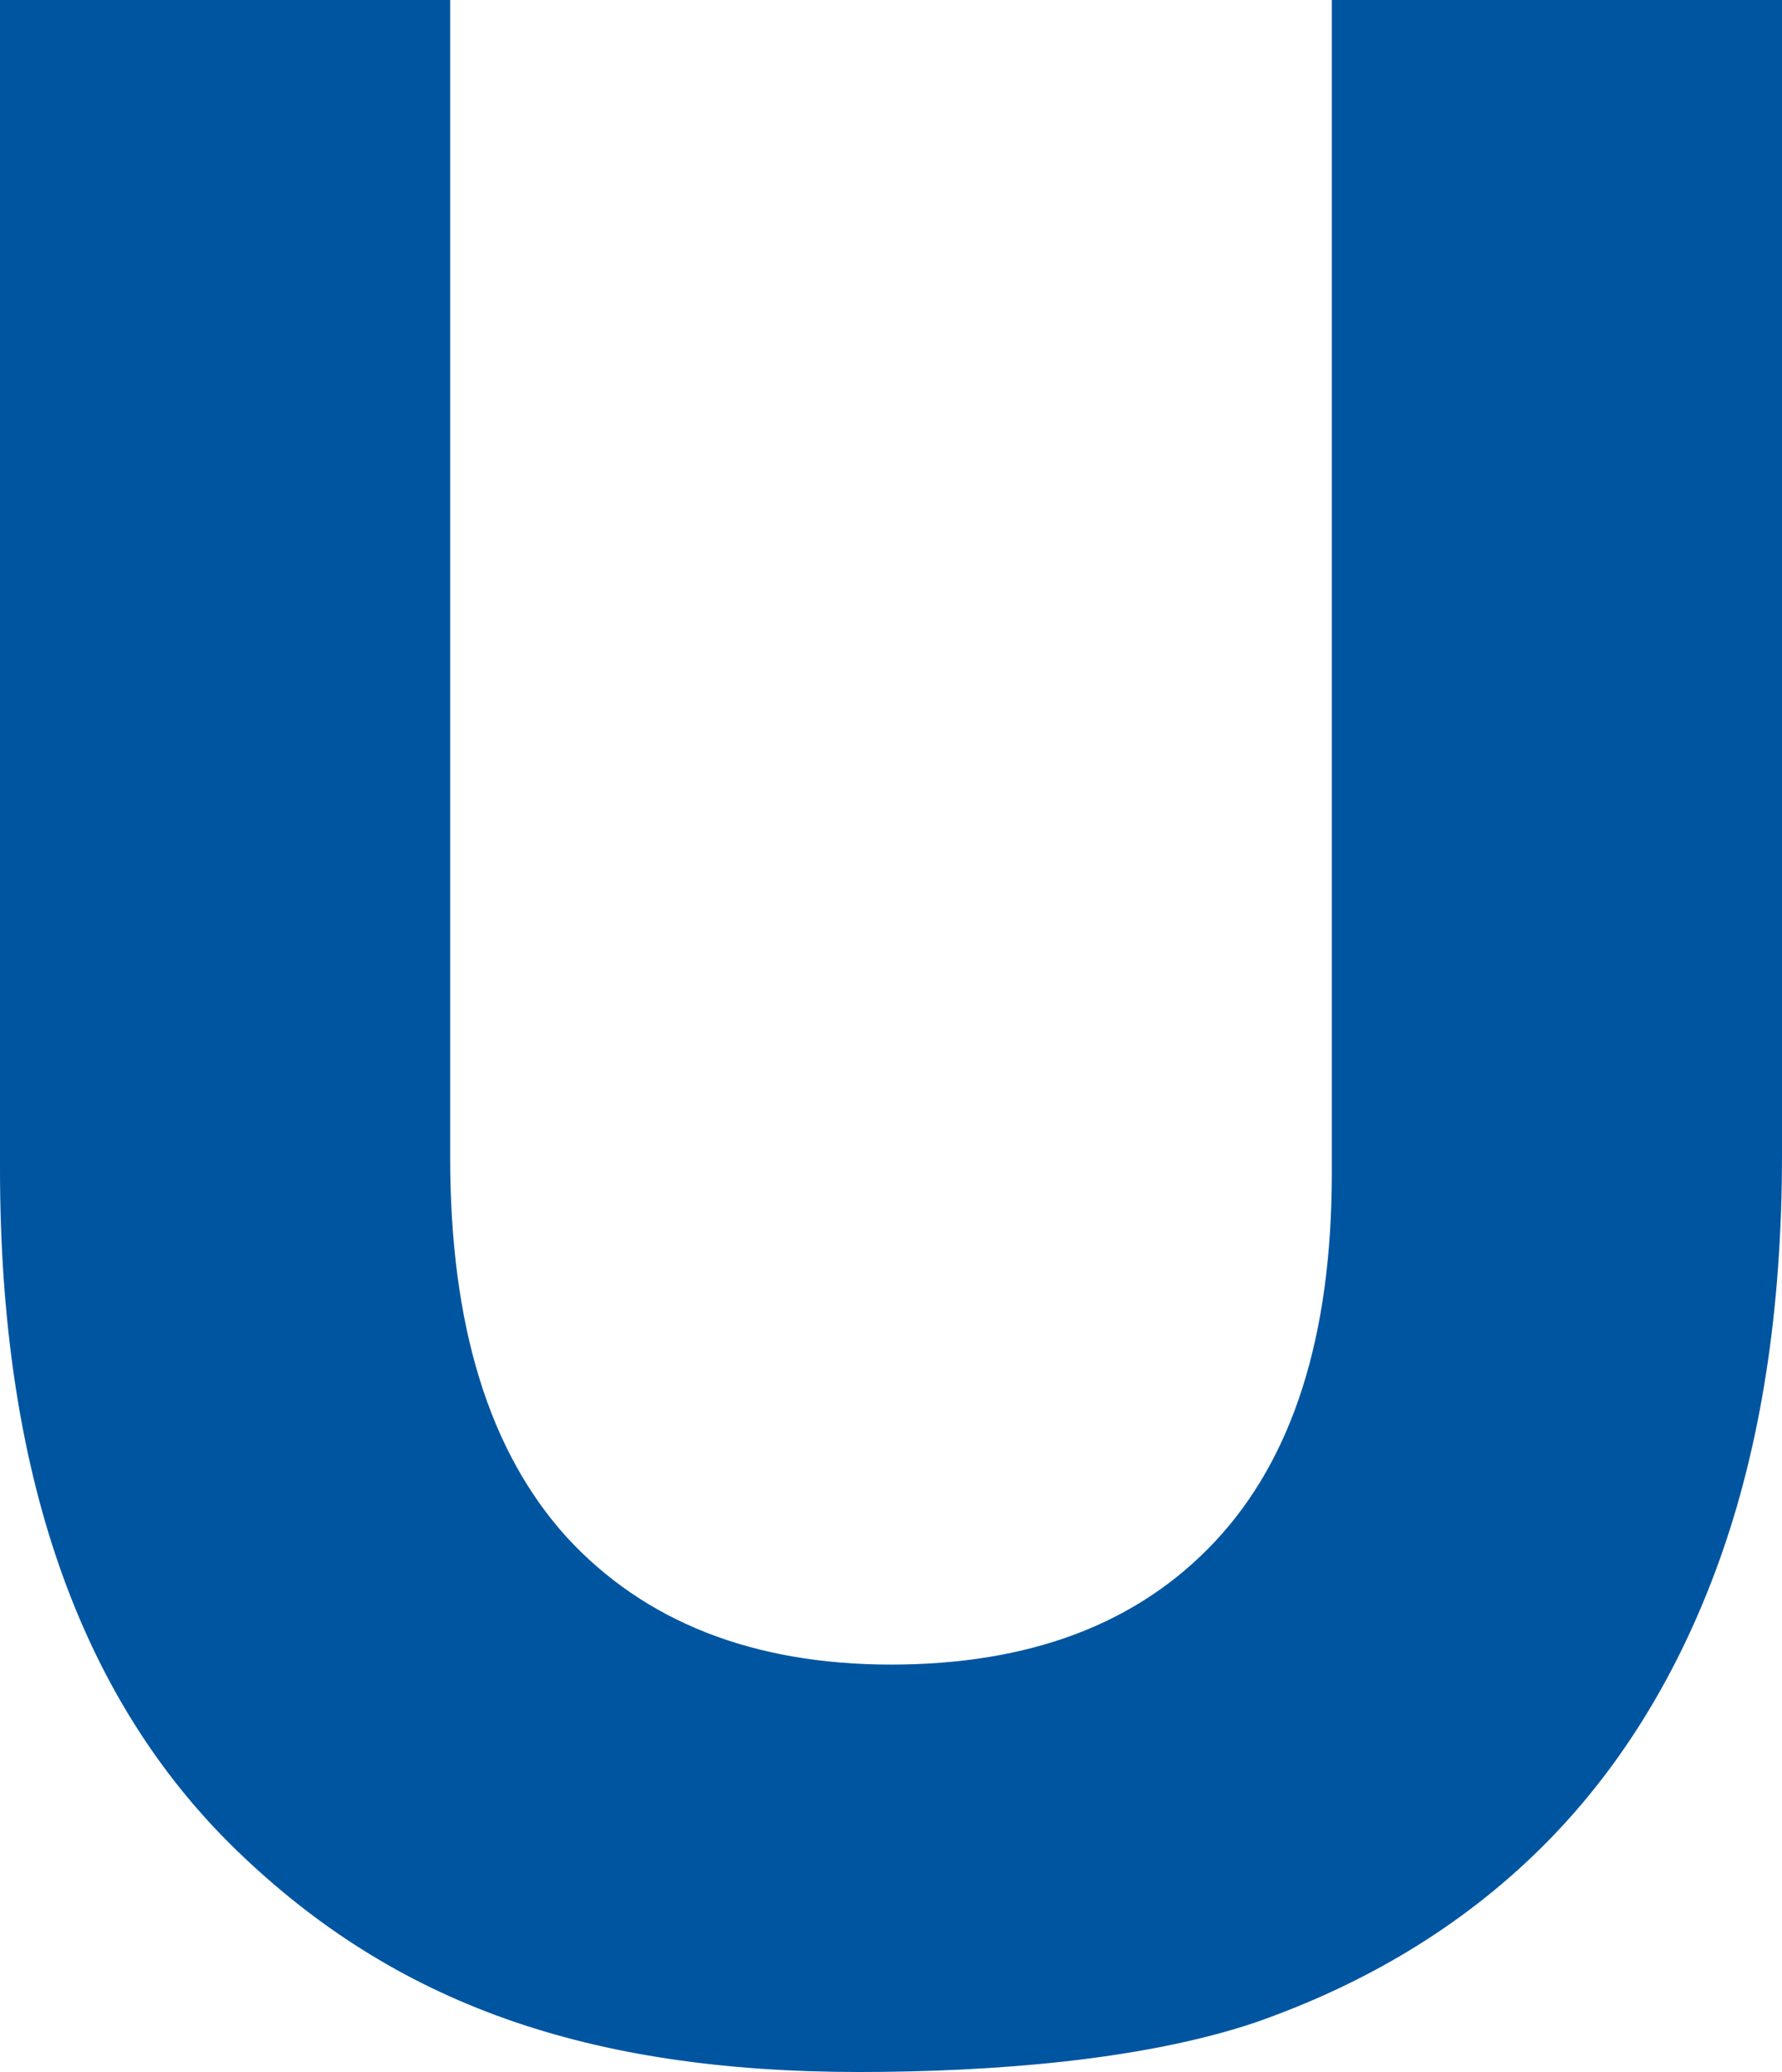
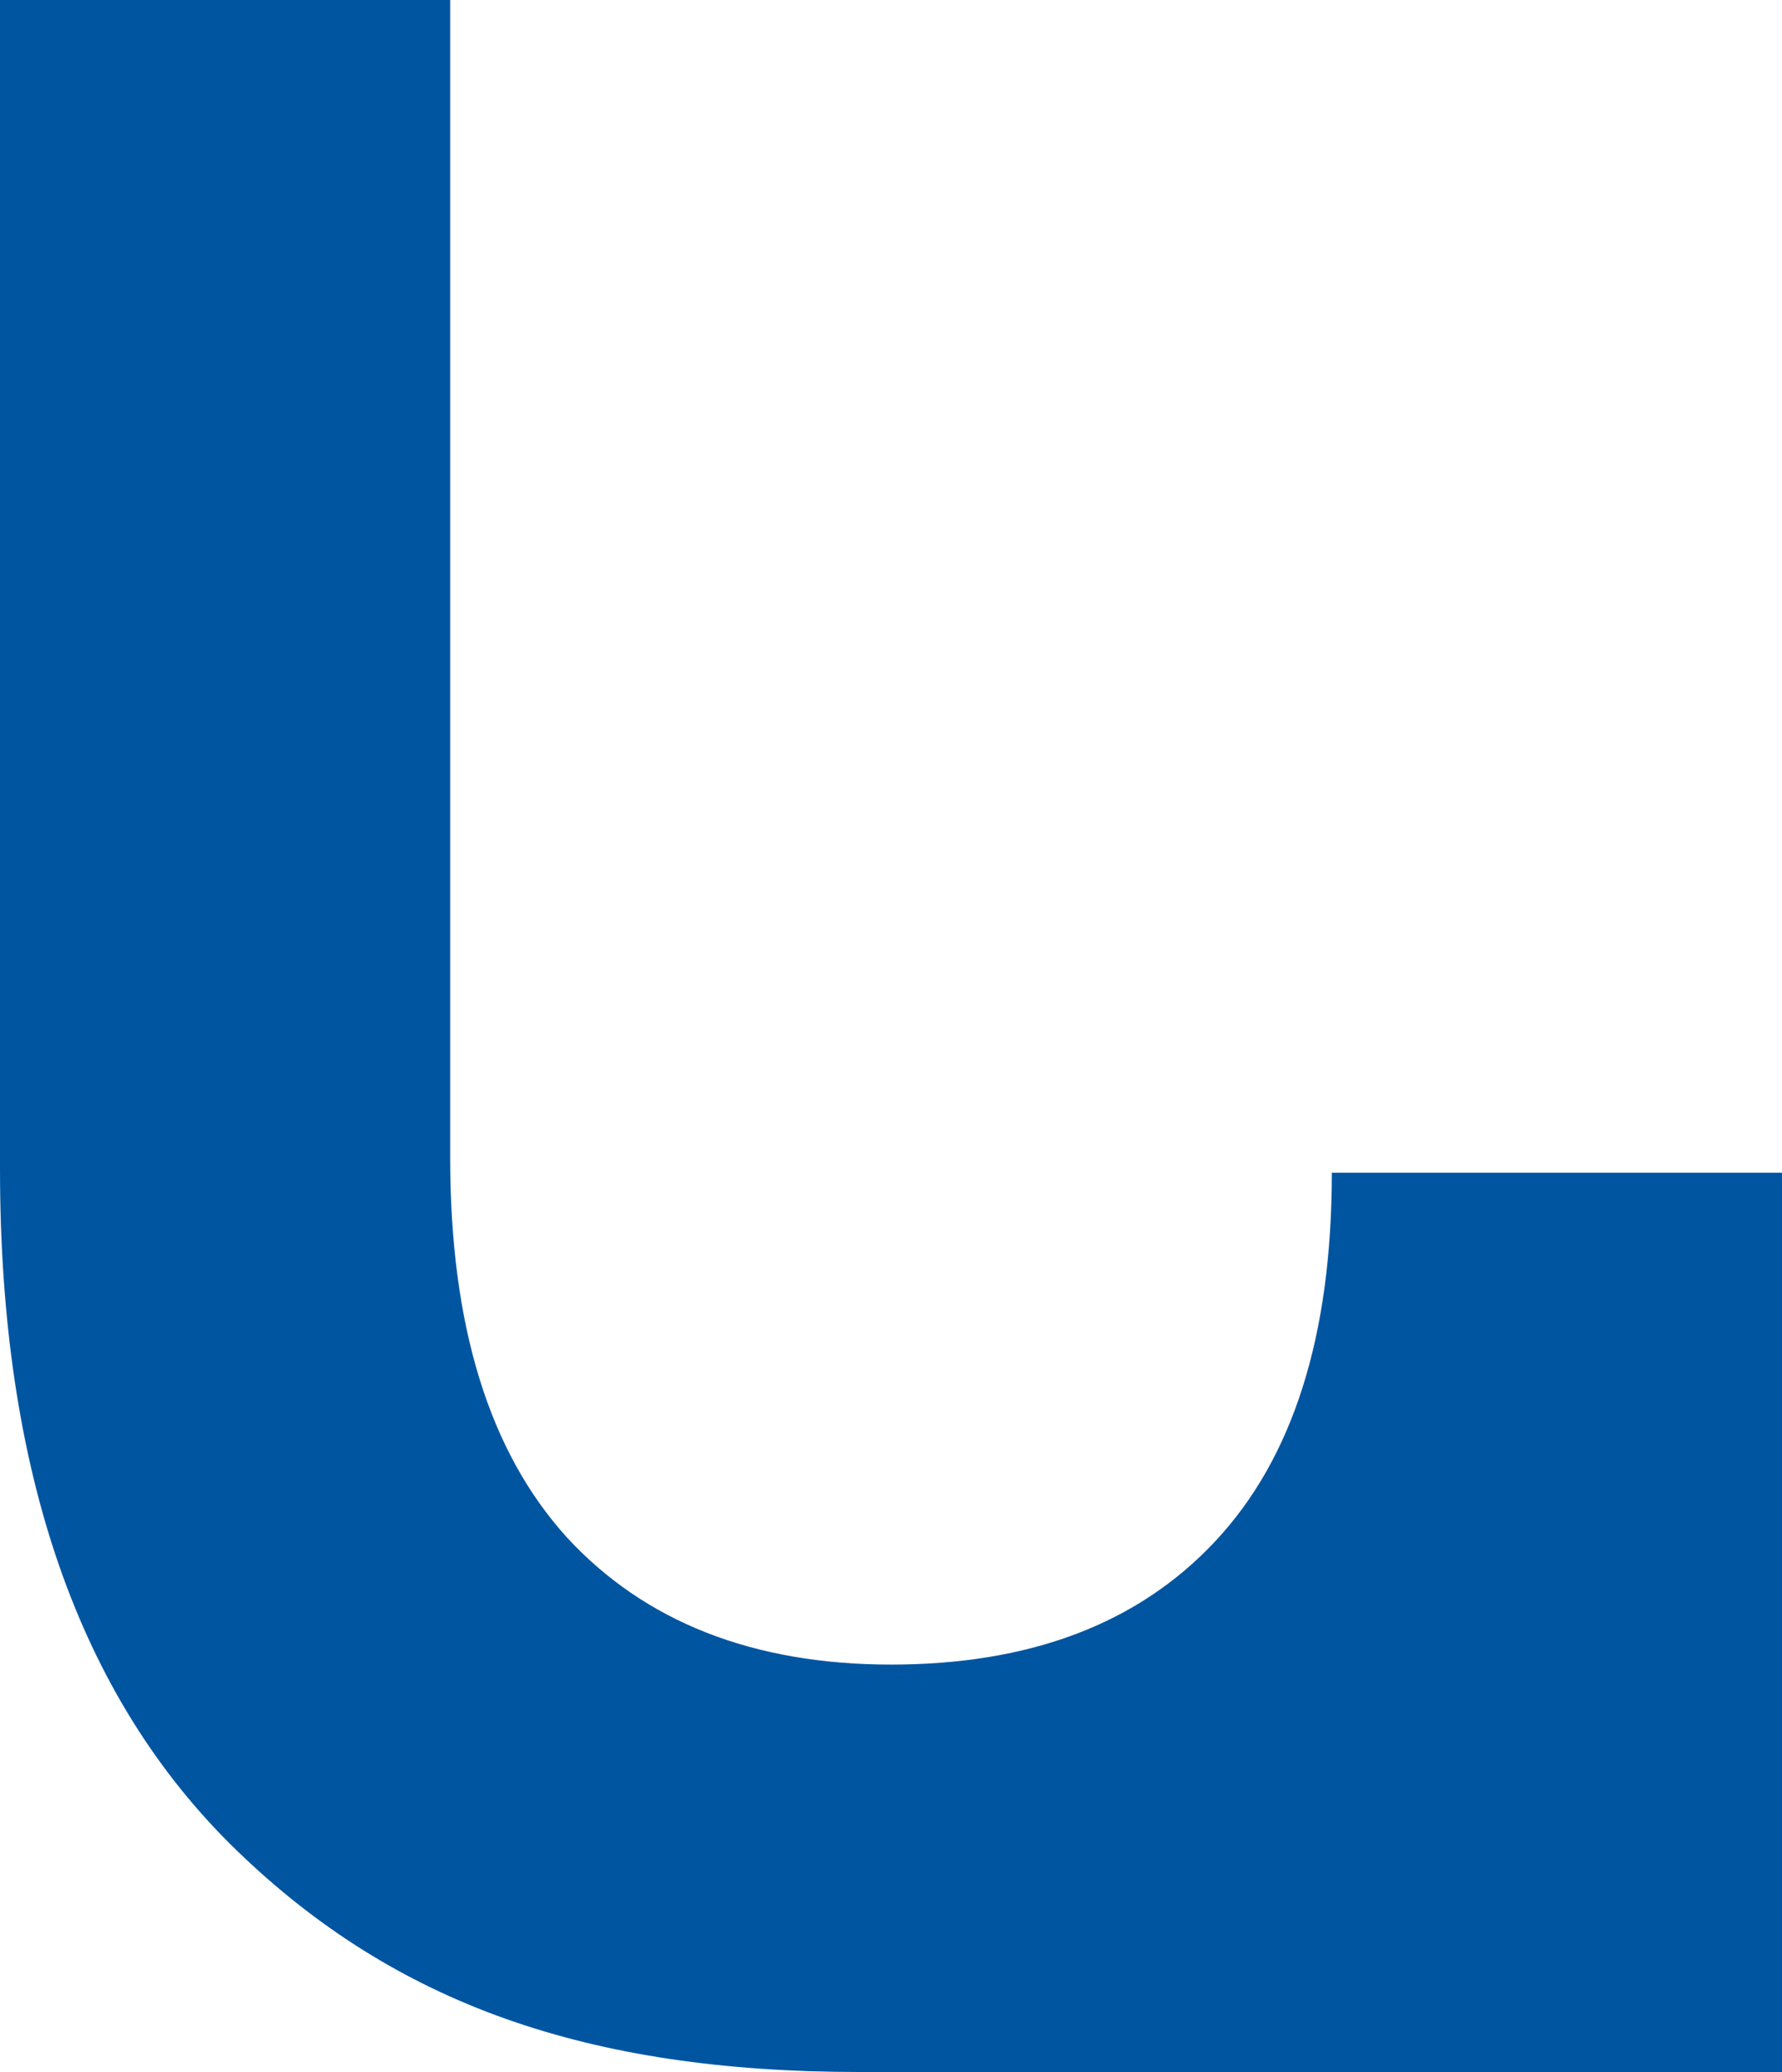
<svg xmlns="http://www.w3.org/2000/svg" id="_レイヤー_2" data-name="レイヤー 2" viewBox="0 0 13.3 15.46">
  <defs>
    <style>
      .cls-1 {
        fill: #0055a1;
      }
    </style>
  </defs>
  <g id="_レイヤー_2-2" data-name=" レイヤー 2">
    <g id="_レイヤー_1-2" data-name=" レイヤー 1-2">
-       <path class="cls-1" d="M6.42,15.46c-2.04,0-3.47-.51-4.65-1.65-1.18-1.14-1.77-2.83-1.77-5.09V0h3.36v8.64c0,1.25.29,2.19.87,2.83.58.63,1.39.95,2.42.95s1.84-.3,2.42-.92.87-1.53.87-2.75V0h3.36v8.62c0,1.16-.16,2.17-.47,3.03s-.76,1.58-1.34,2.15-1.29,1-2.12,1.29c-.83.28-1.95.37-2.97.37h.02Z" />
+       <path class="cls-1" d="M6.42,15.46c-2.04,0-3.47-.51-4.65-1.65-1.18-1.14-1.77-2.83-1.77-5.09V0h3.36v8.64c0,1.25.29,2.19.87,2.83.58.63,1.39.95,2.42.95s1.84-.3,2.42-.92.87-1.53.87-2.75h3.36v8.62c0,1.16-.16,2.17-.47,3.03s-.76,1.58-1.34,2.15-1.29,1-2.12,1.29c-.83.28-1.95.37-2.97.37h.02Z" />
    </g>
  </g>
</svg>